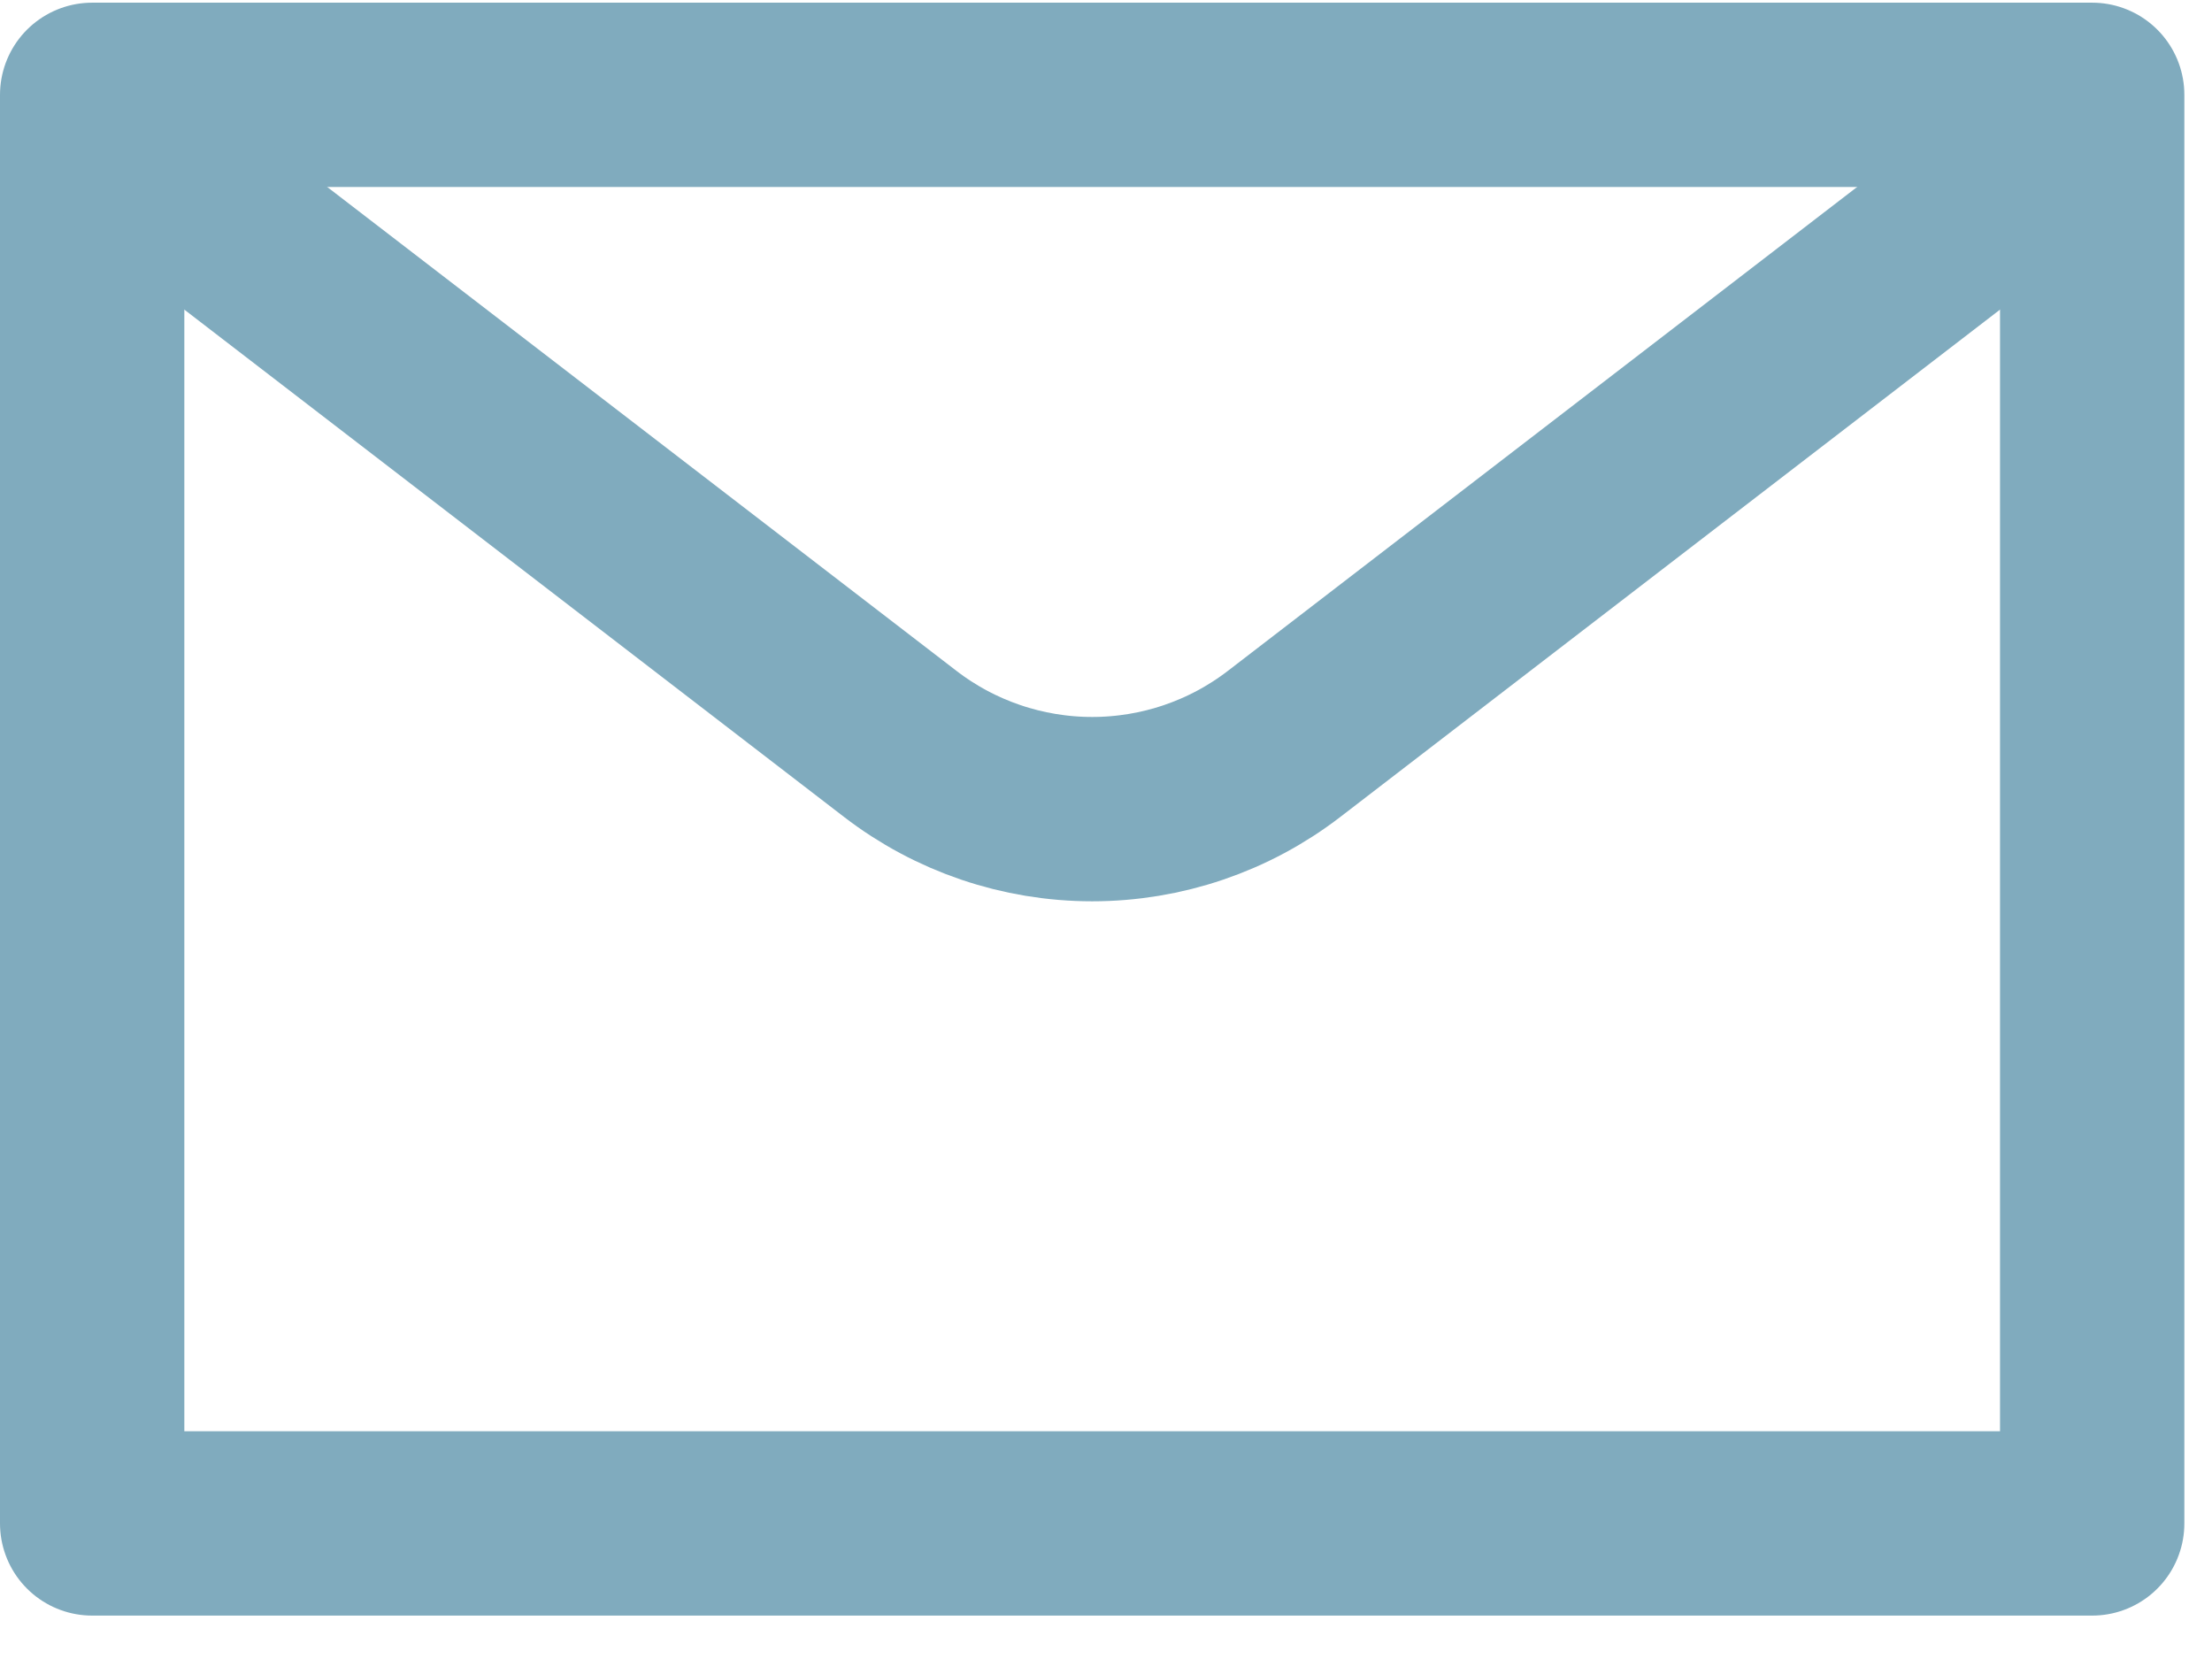
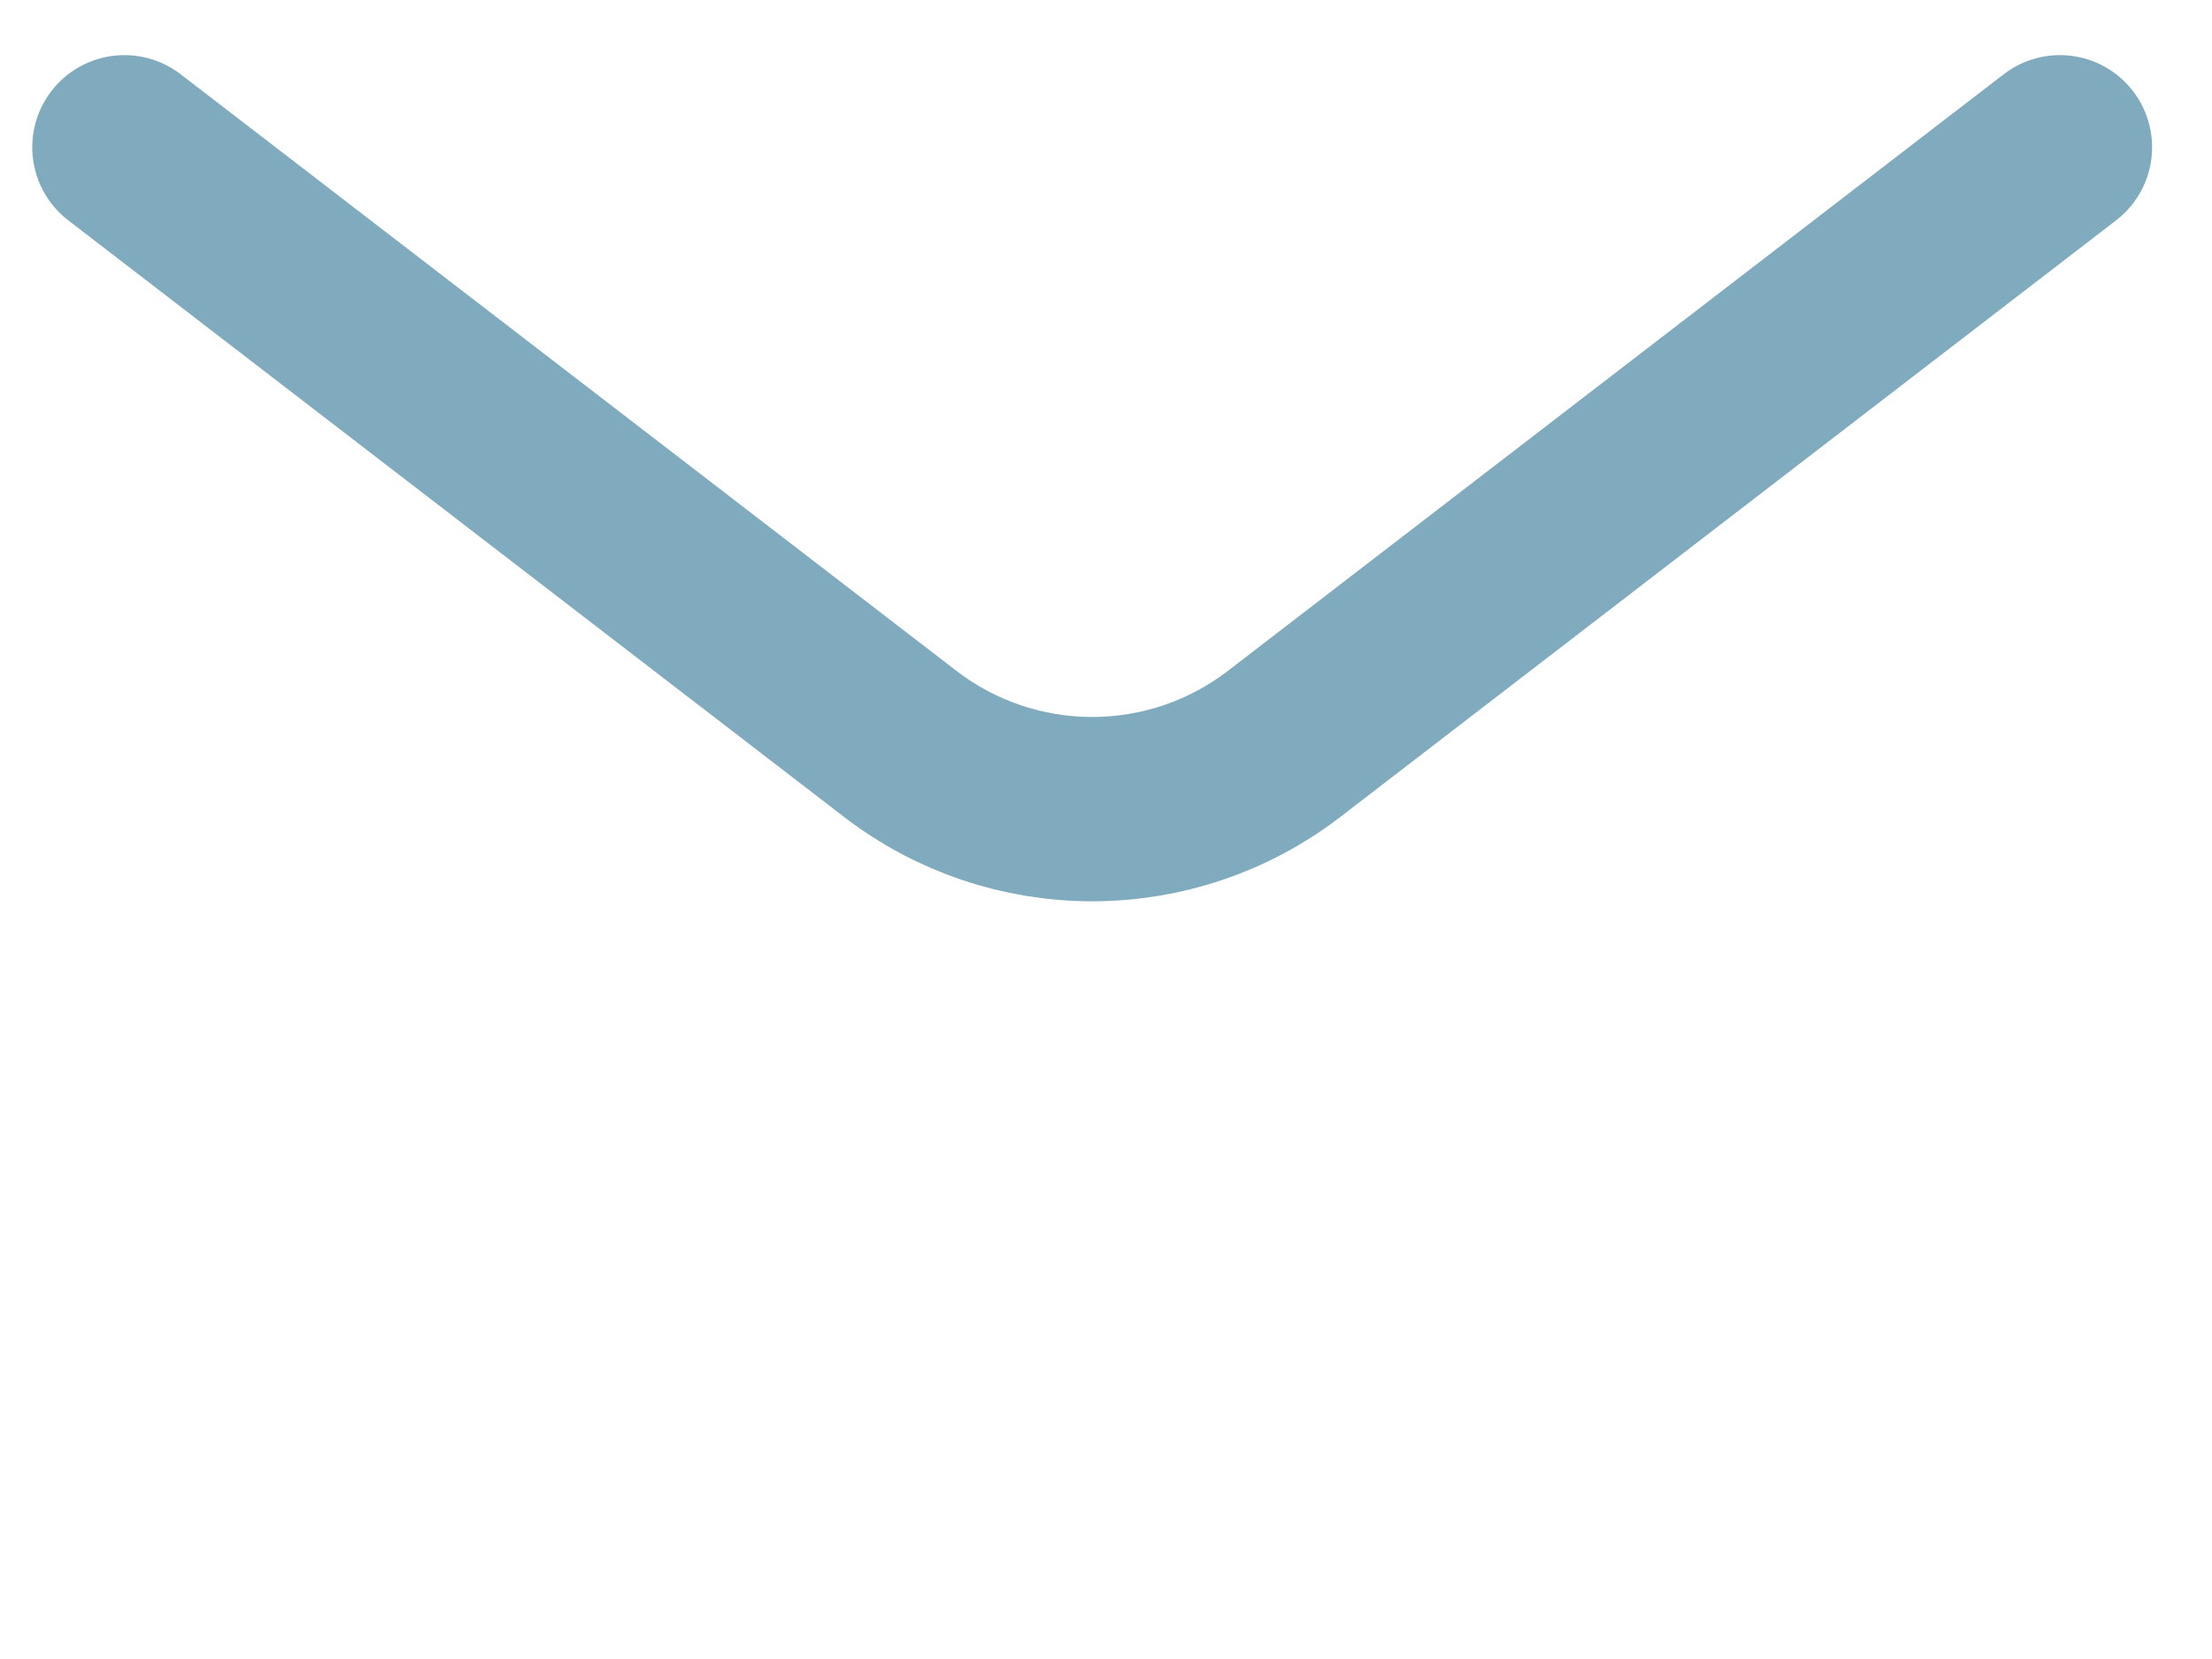
<svg xmlns="http://www.w3.org/2000/svg" width="24" height="18" viewBox="0 0 24 18" fill="none">
  <g id="Group">
-     <path id="Vector" d="M1 1.029H22.7V16.529H1V1.029Z" stroke="#80ABBE" stroke-width="2" stroke-linecap="round" stroke-linejoin="round" />
    <path id="Vector_2" d="M22.35 1.598L13.934 8.07C13.337 8.53 12.604 8.779 11.85 8.779C11.096 8.779 10.363 8.53 9.766 8.07L1.35 1.598" stroke="#80ABBE" stroke-width="2" stroke-linecap="round" stroke-linejoin="round" />
  </g>
</svg>